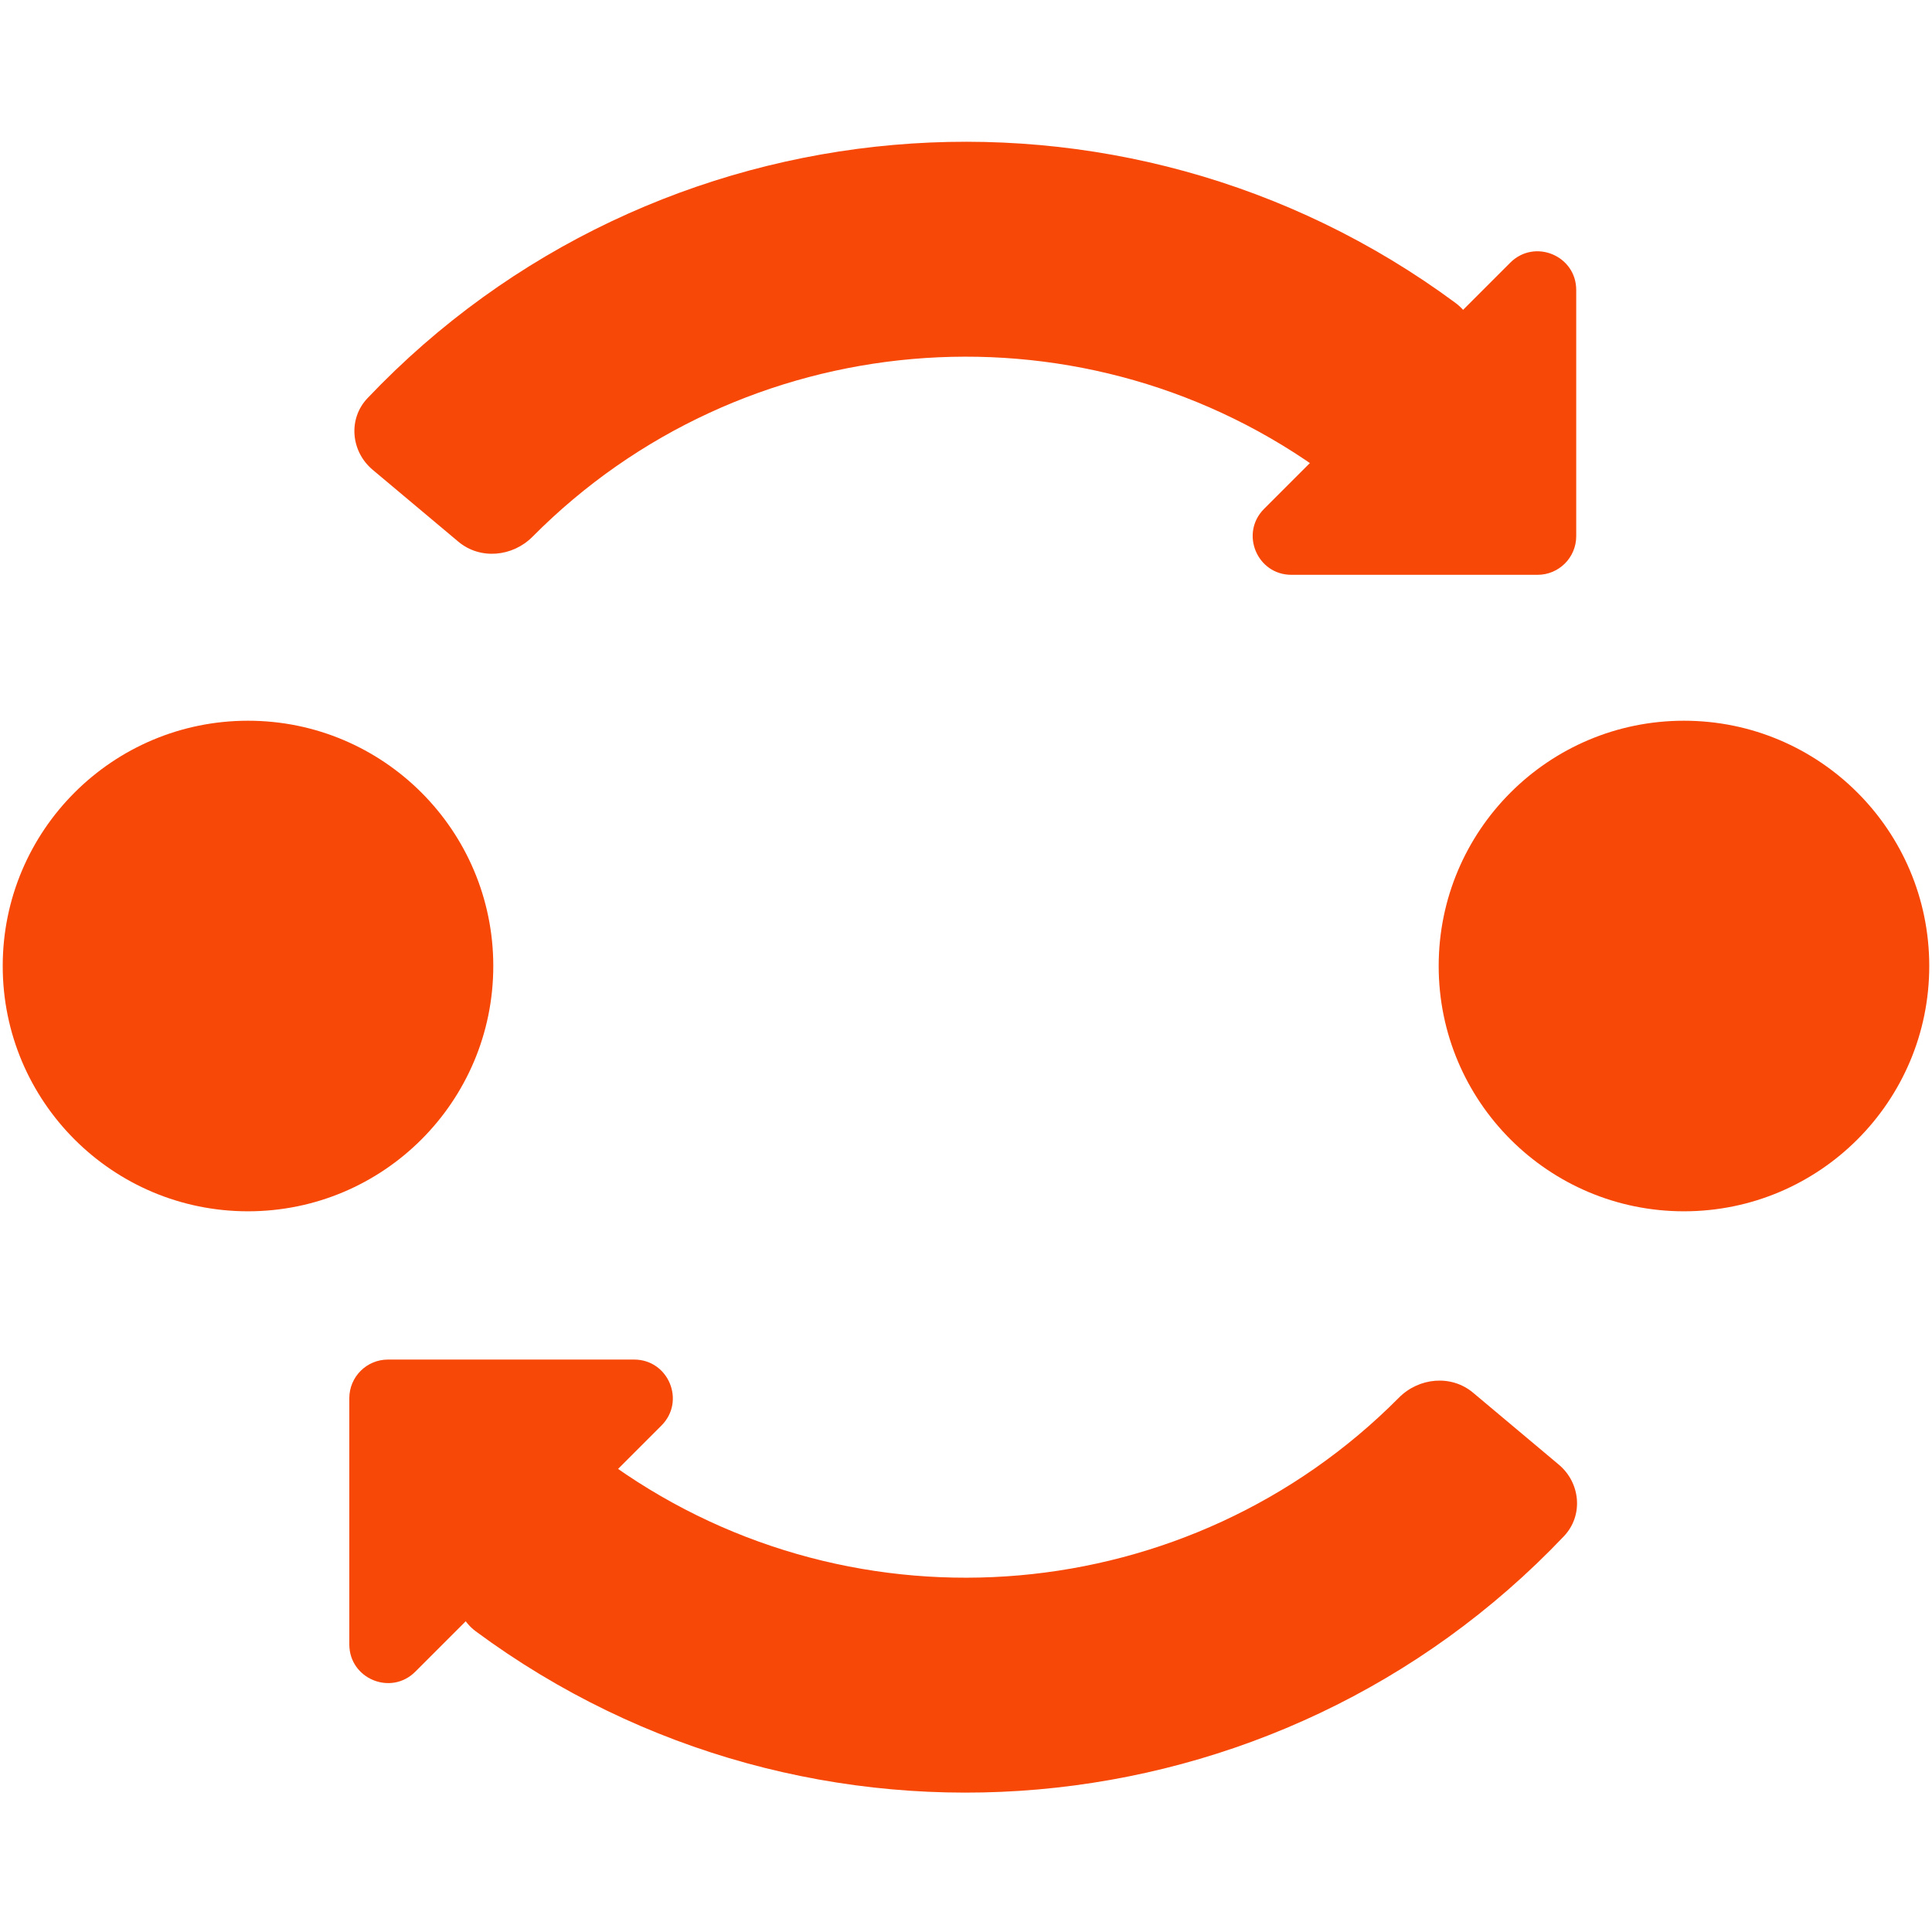
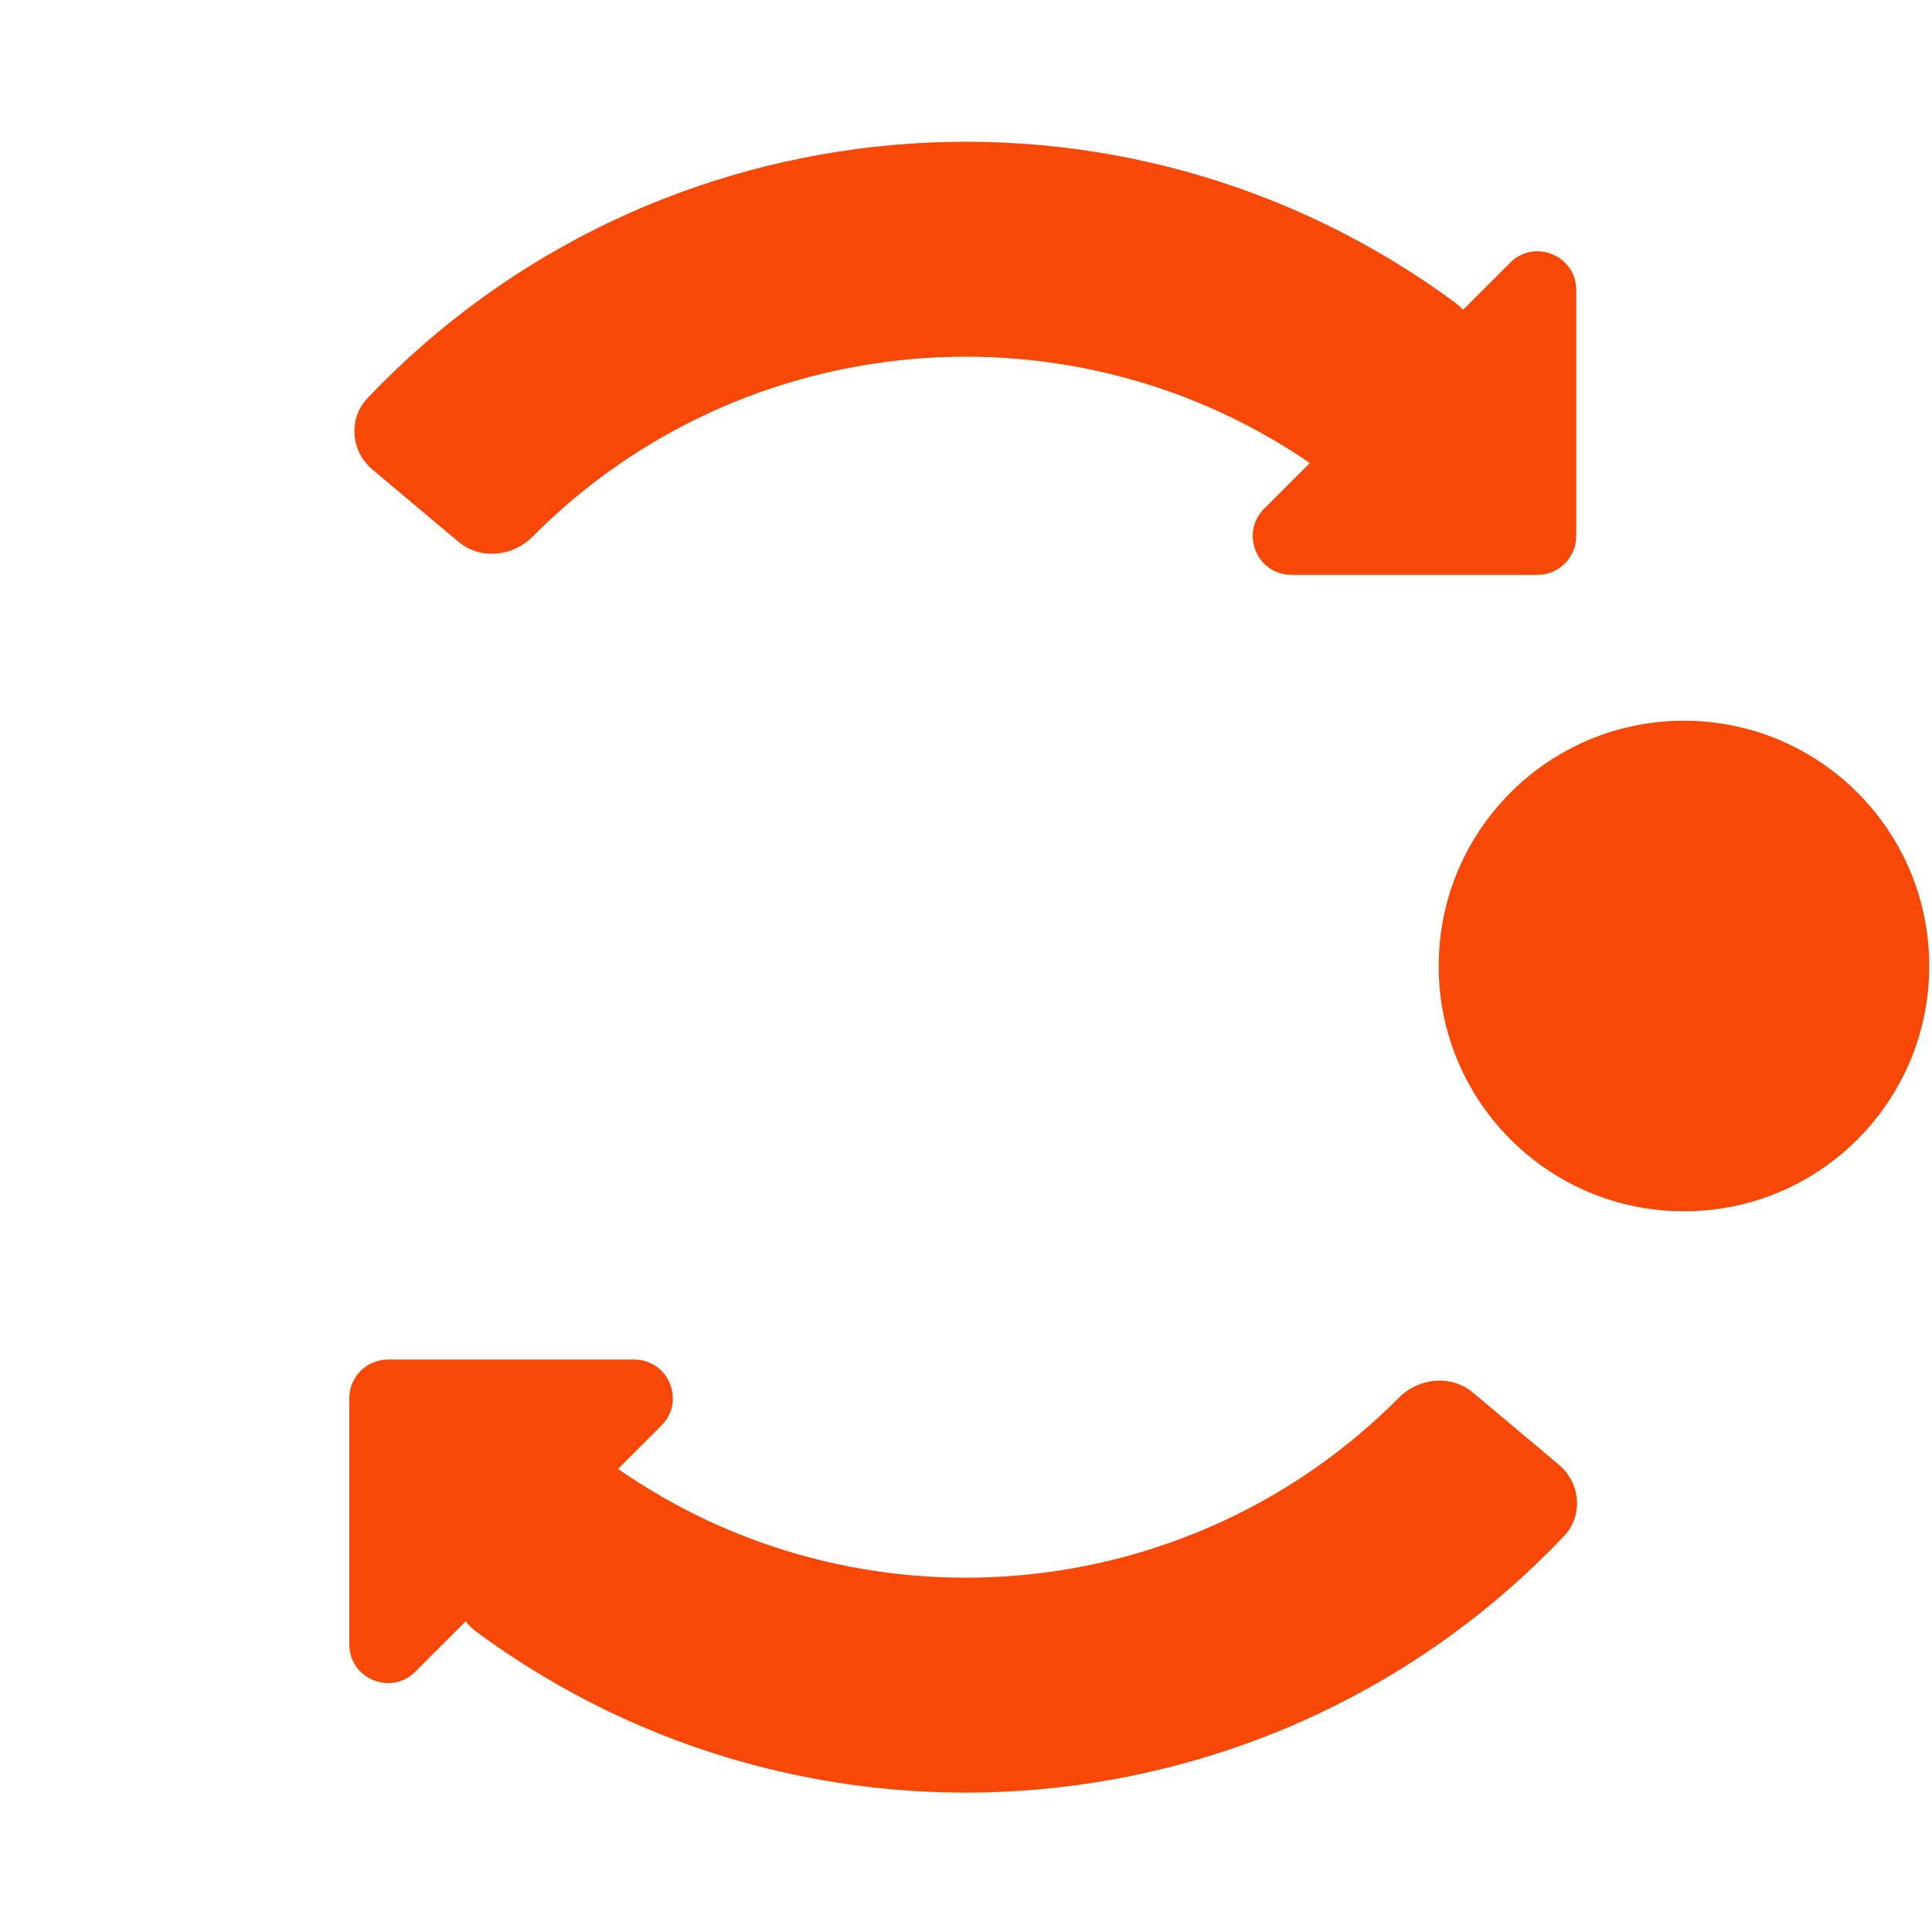
<svg xmlns="http://www.w3.org/2000/svg" width="300" height="300" viewBox="0 0 300 300" fill="none">
-   <path d="M76.597 150.002C76.597 128.967 59.545 111.914 38.51 111.914C17.474 111.914 0.422 128.967 0.422 150.002C0.422 171.037 17.474 188.09 38.51 188.09C59.545 188.09 76.597 171.037 76.597 150.002Z" fill="#F74808" />
  <path fill-rule="evenodd" clip-rule="evenodd" d="M228.743 216.261C225.359 213.421 220.332 213.894 217.22 217.031C184.724 249.784 133.085 254.302 95.395 227.689C91.786 225.141 86.753 225.547 83.913 228.932L72.746 242.239C69.906 245.624 70.339 250.696 73.891 253.323C125.787 291.689 198.404 285.335 242.848 238.541C245.891 235.337 245.436 230.267 242.051 227.427L228.743 216.261Z" fill="#F74808" />
  <path fill-rule="evenodd" clip-rule="evenodd" d="M71.169 84.109C74.553 86.949 79.58 86.475 82.692 83.339C115.188 50.586 166.827 46.068 204.517 72.68C208.126 75.229 213.159 74.823 215.999 71.438L227.166 58.13C230.006 54.746 229.573 49.673 226.021 47.047C174.126 8.681 101.508 15.034 57.064 61.829C54.021 65.032 54.476 70.102 57.861 72.942L71.169 84.109Z" fill="#F74808" />
  <path d="M299.574 150.002C299.574 128.967 282.521 111.914 261.486 111.914C240.451 111.914 223.398 128.967 223.398 150.002C223.398 171.037 240.451 188.09 261.486 188.09C282.521 188.09 299.574 171.037 299.574 150.002Z" fill="#F74808" />
  <path d="M200.528 89.257C195.183 89.257 192.506 82.794 196.286 79.014L234.512 40.788C238.292 37.008 244.755 39.685 244.755 45.03L244.755 83.257C244.755 86.571 242.069 89.257 238.755 89.257L200.528 89.257Z" fill="#F74808" />
  <path d="M98.468 211.113C103.813 211.113 106.49 217.575 102.71 221.355L64.484 259.582C60.704 263.362 54.241 260.685 54.241 255.339L54.241 217.113C54.241 213.799 56.927 211.113 60.241 211.113L98.468 211.113Z" fill="#F74808" />
</svg>